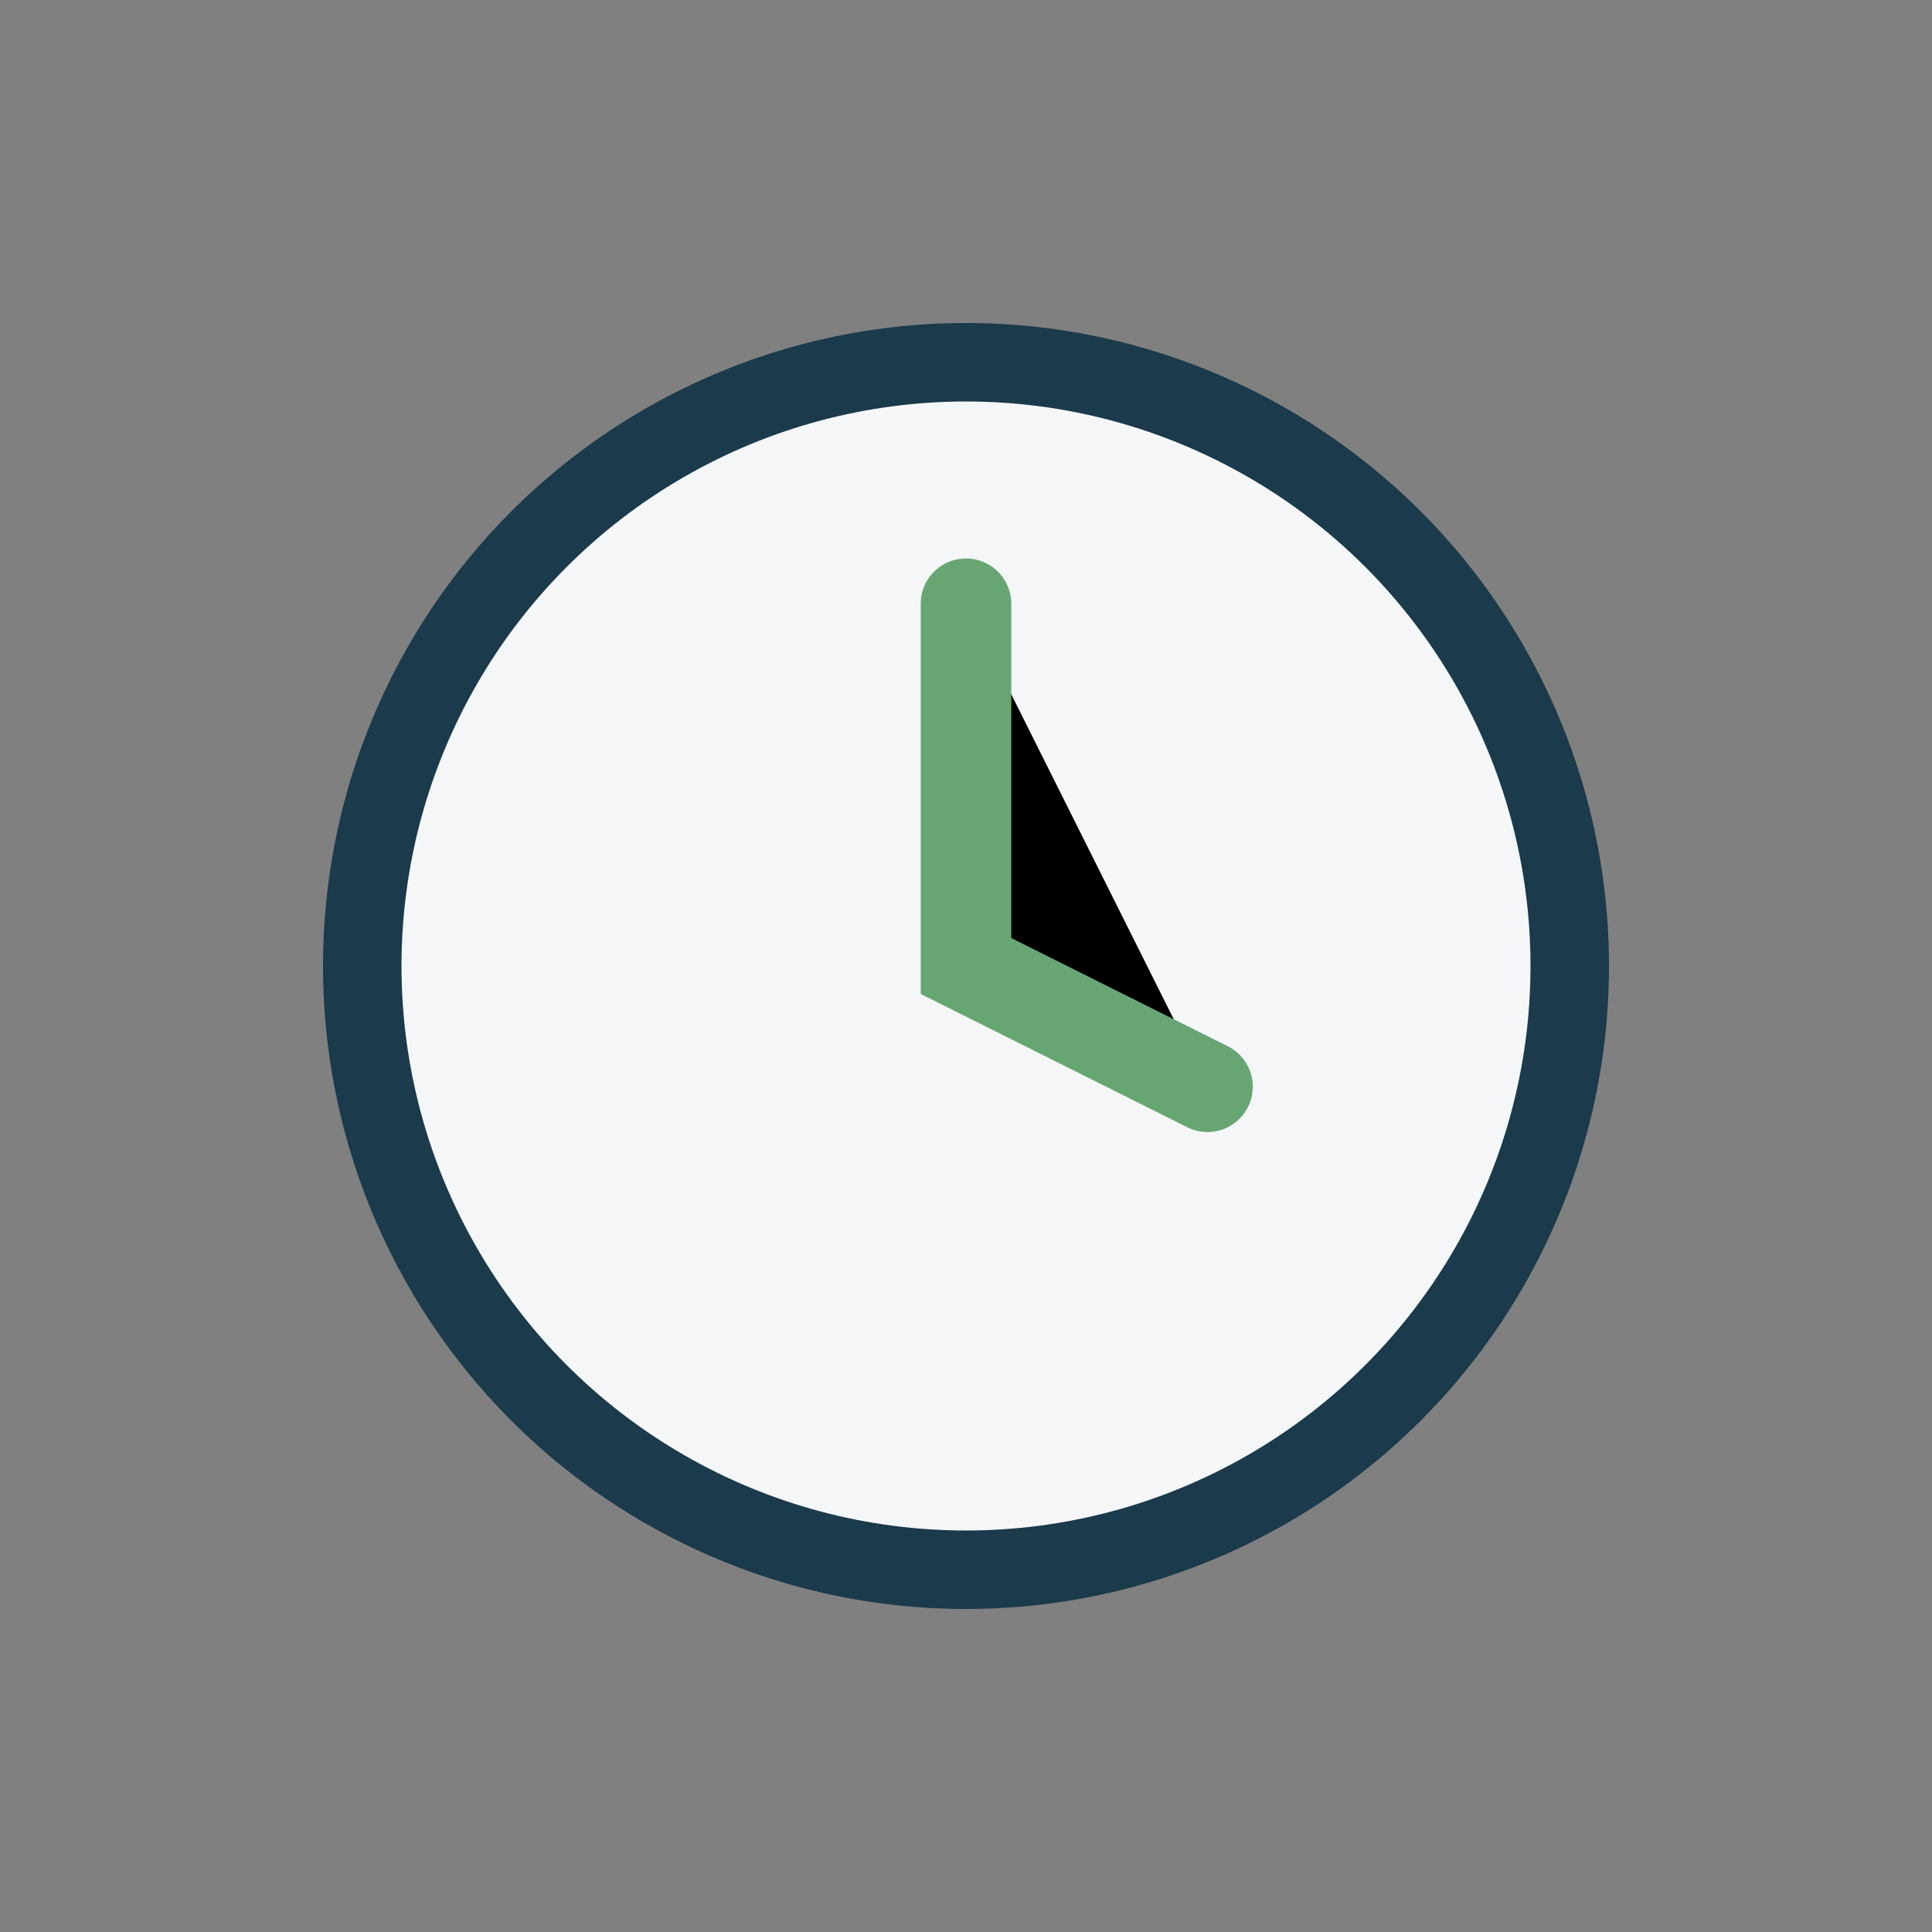
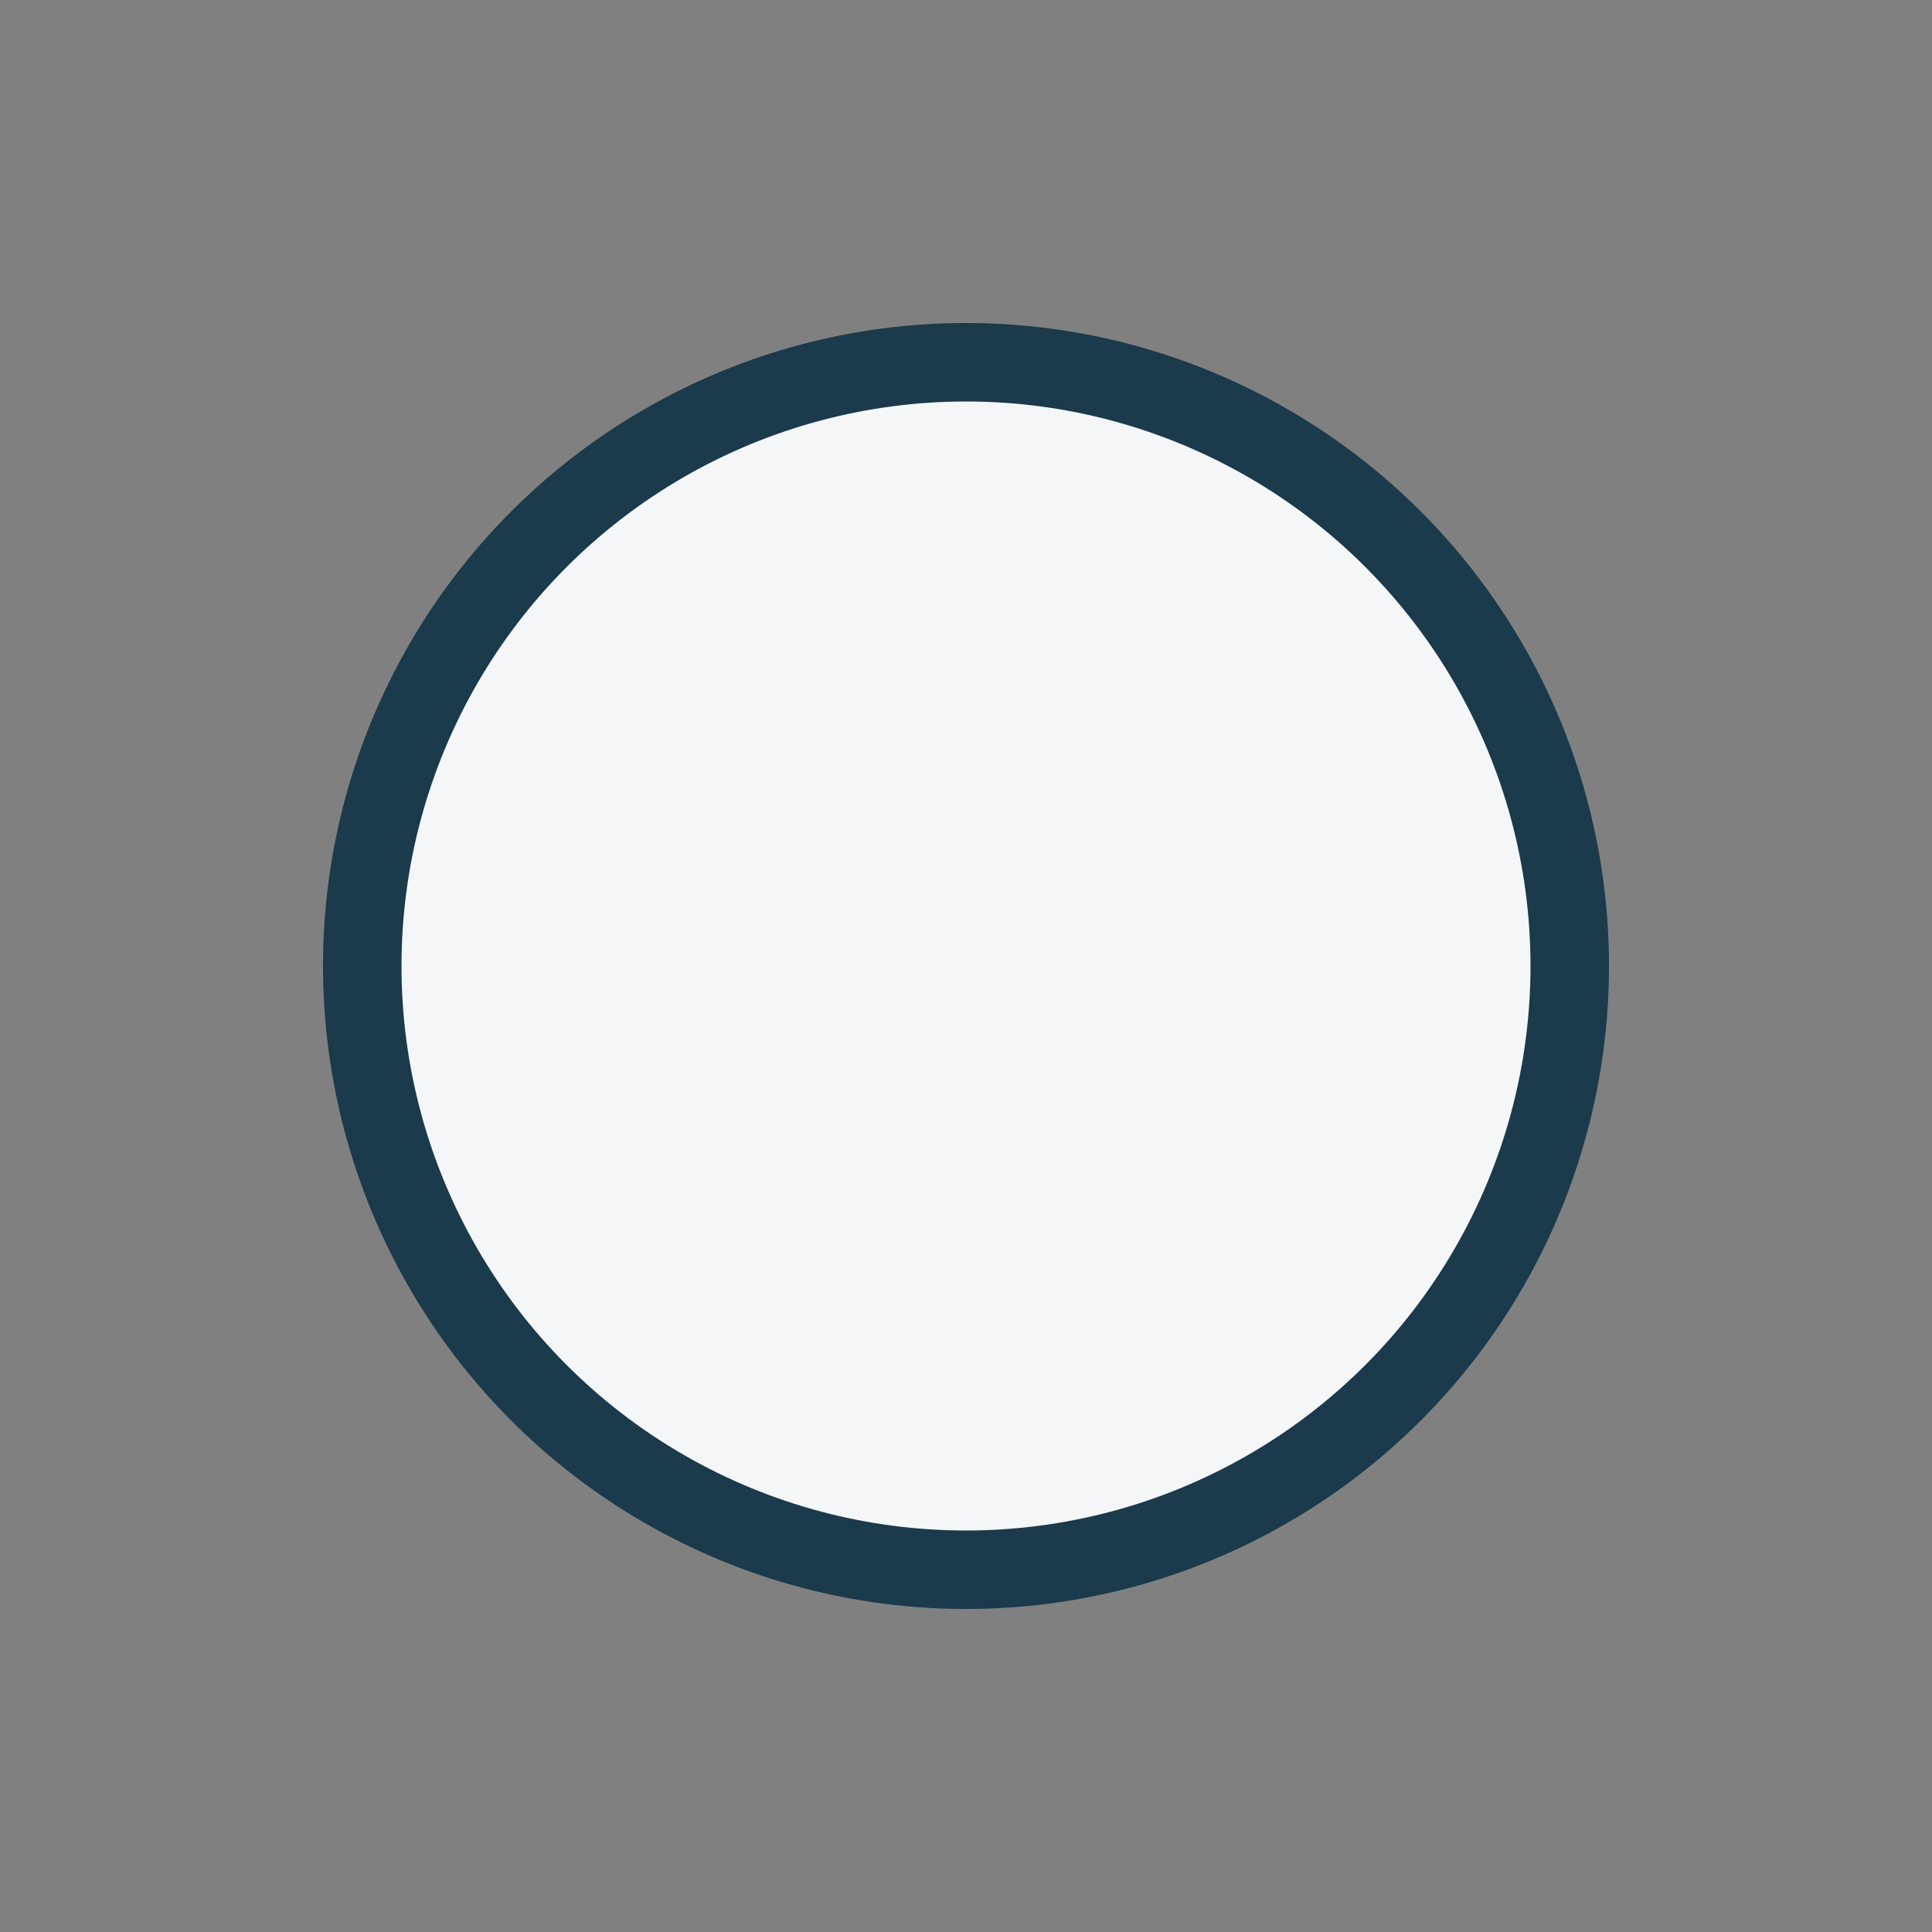
<svg xmlns="http://www.w3.org/2000/svg" width="32" height="32" viewBox="0 0 32 32">
  <rect x="0" y="0" width="32" height="32" fill="#808080" stroke="none" />
  <circle cx="16" cy="16" r="10" fill="#F4F6F8" stroke="#1B3A4B" stroke-width="1.3" />
-   <path d="M16 10v6l4 2" stroke="#67A672" stroke-width="1.5" stroke-linecap="round" />
</svg>